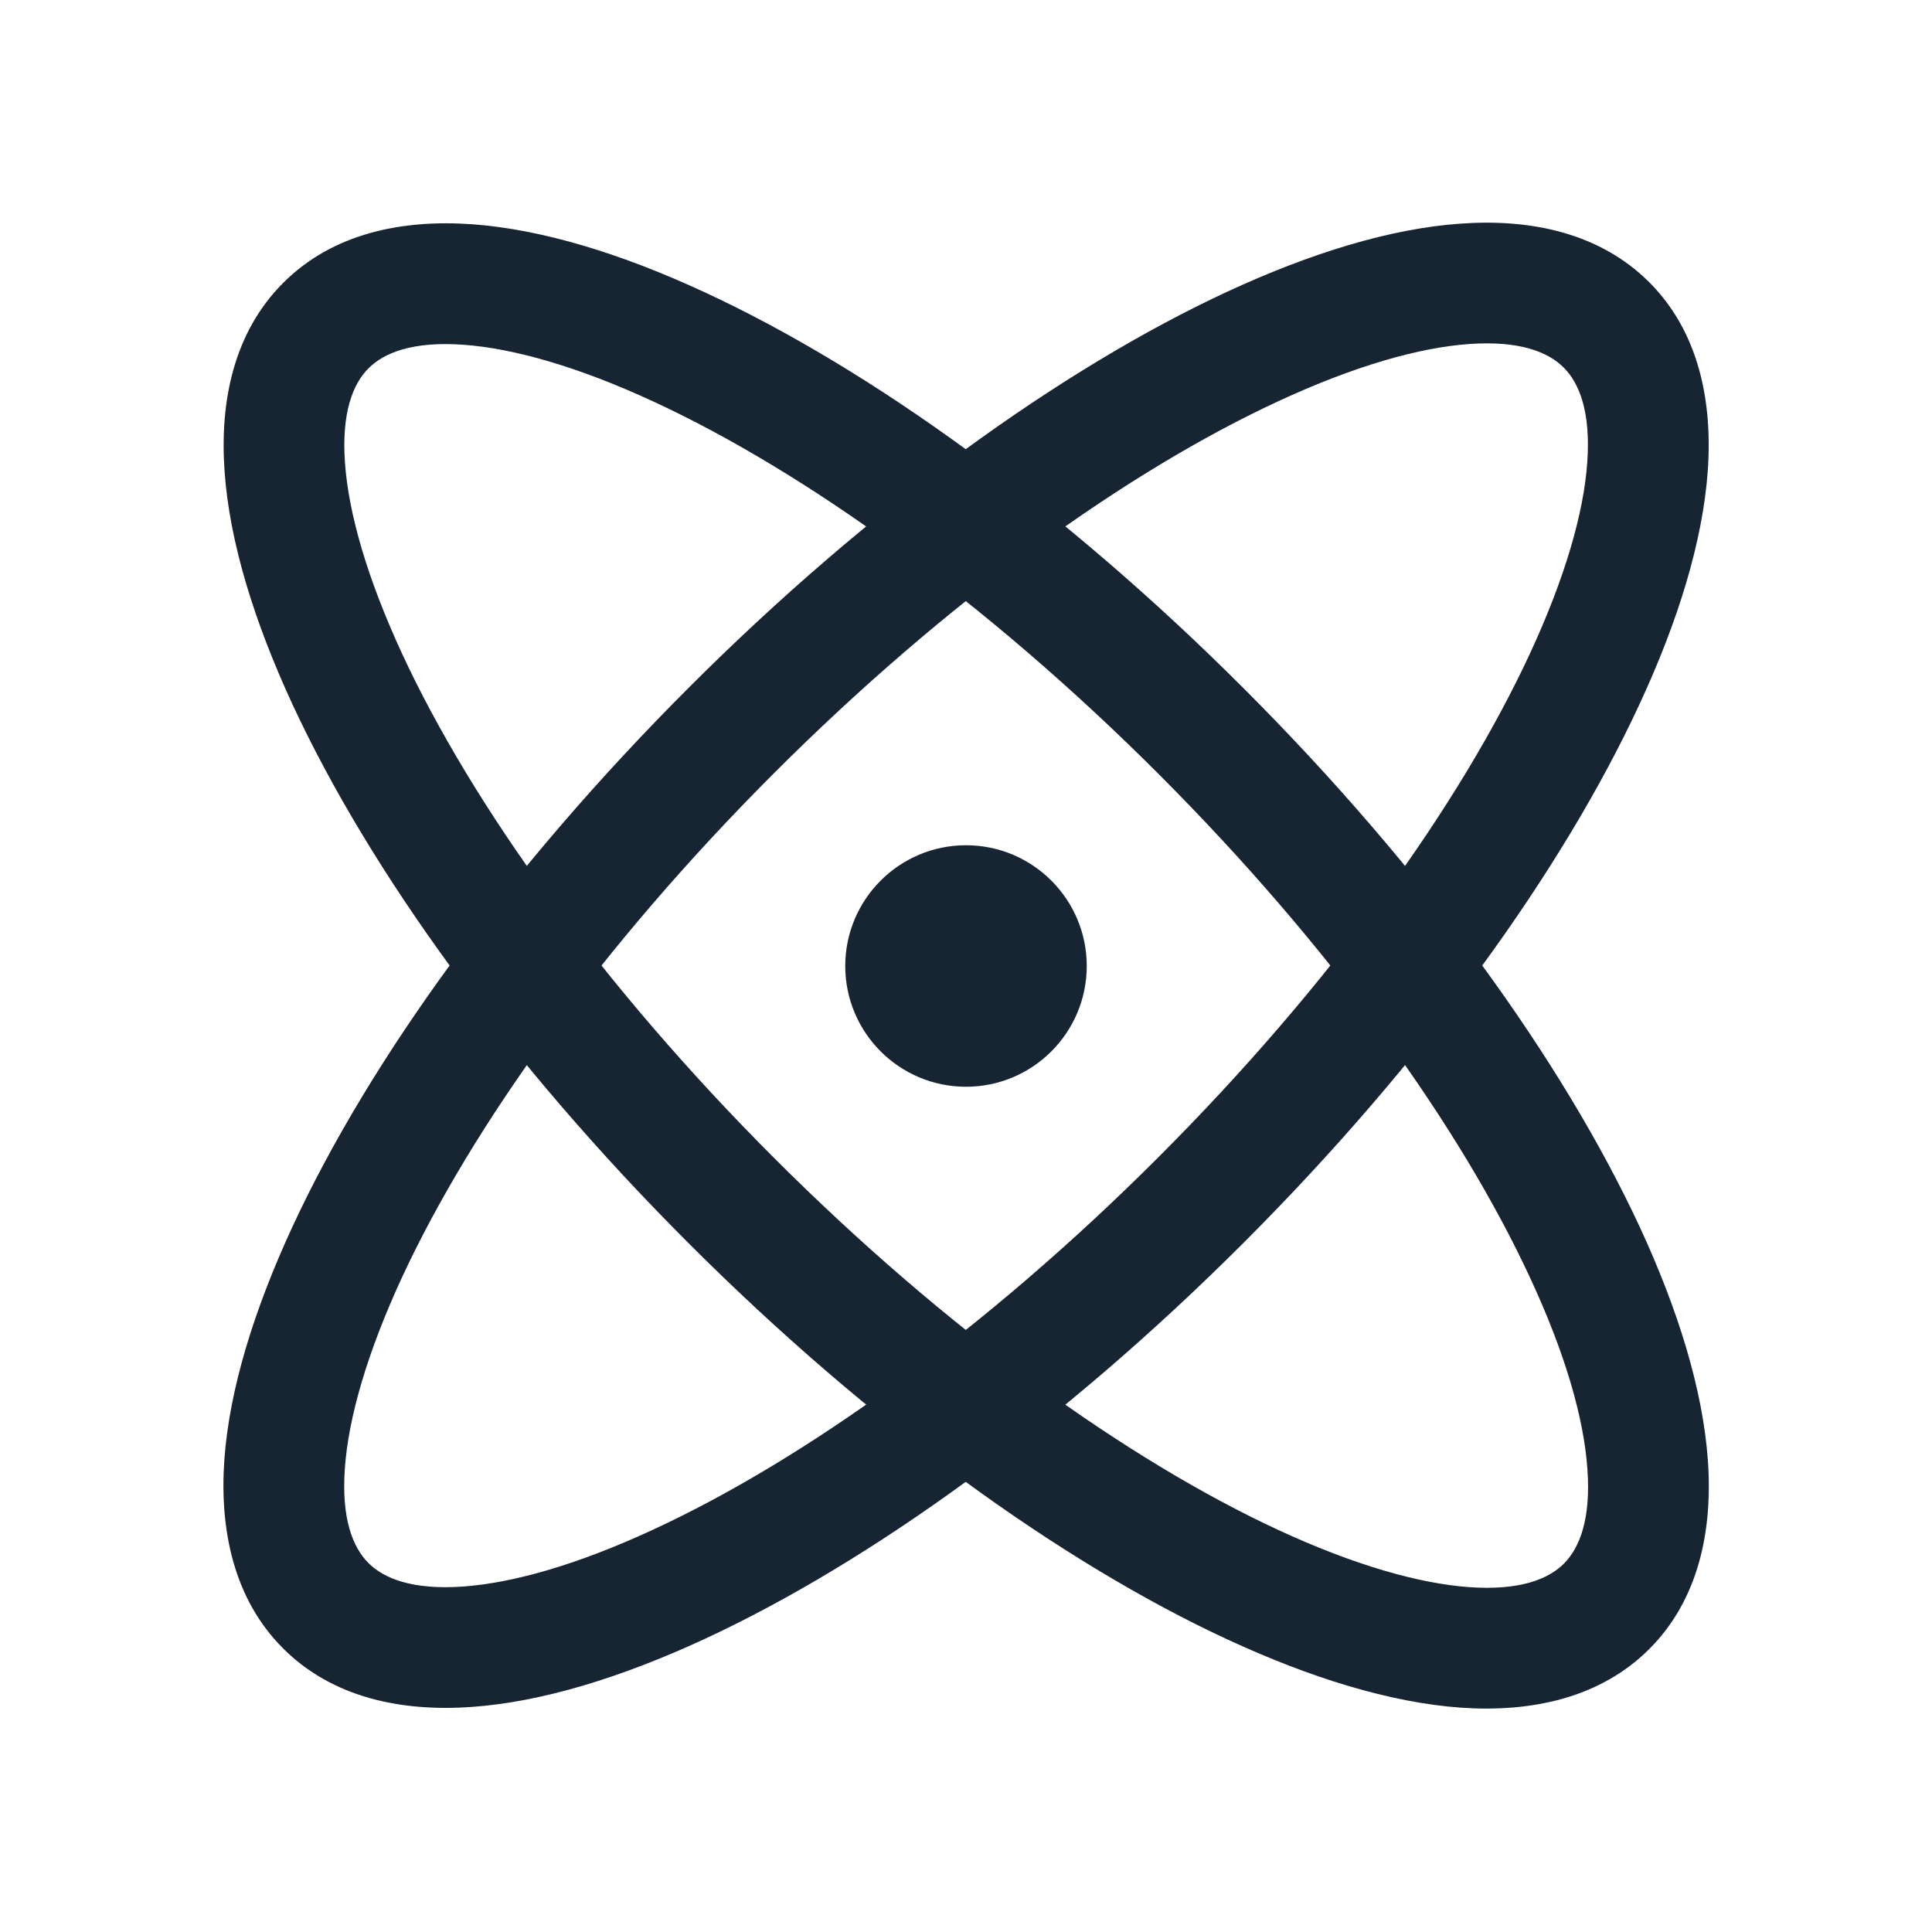
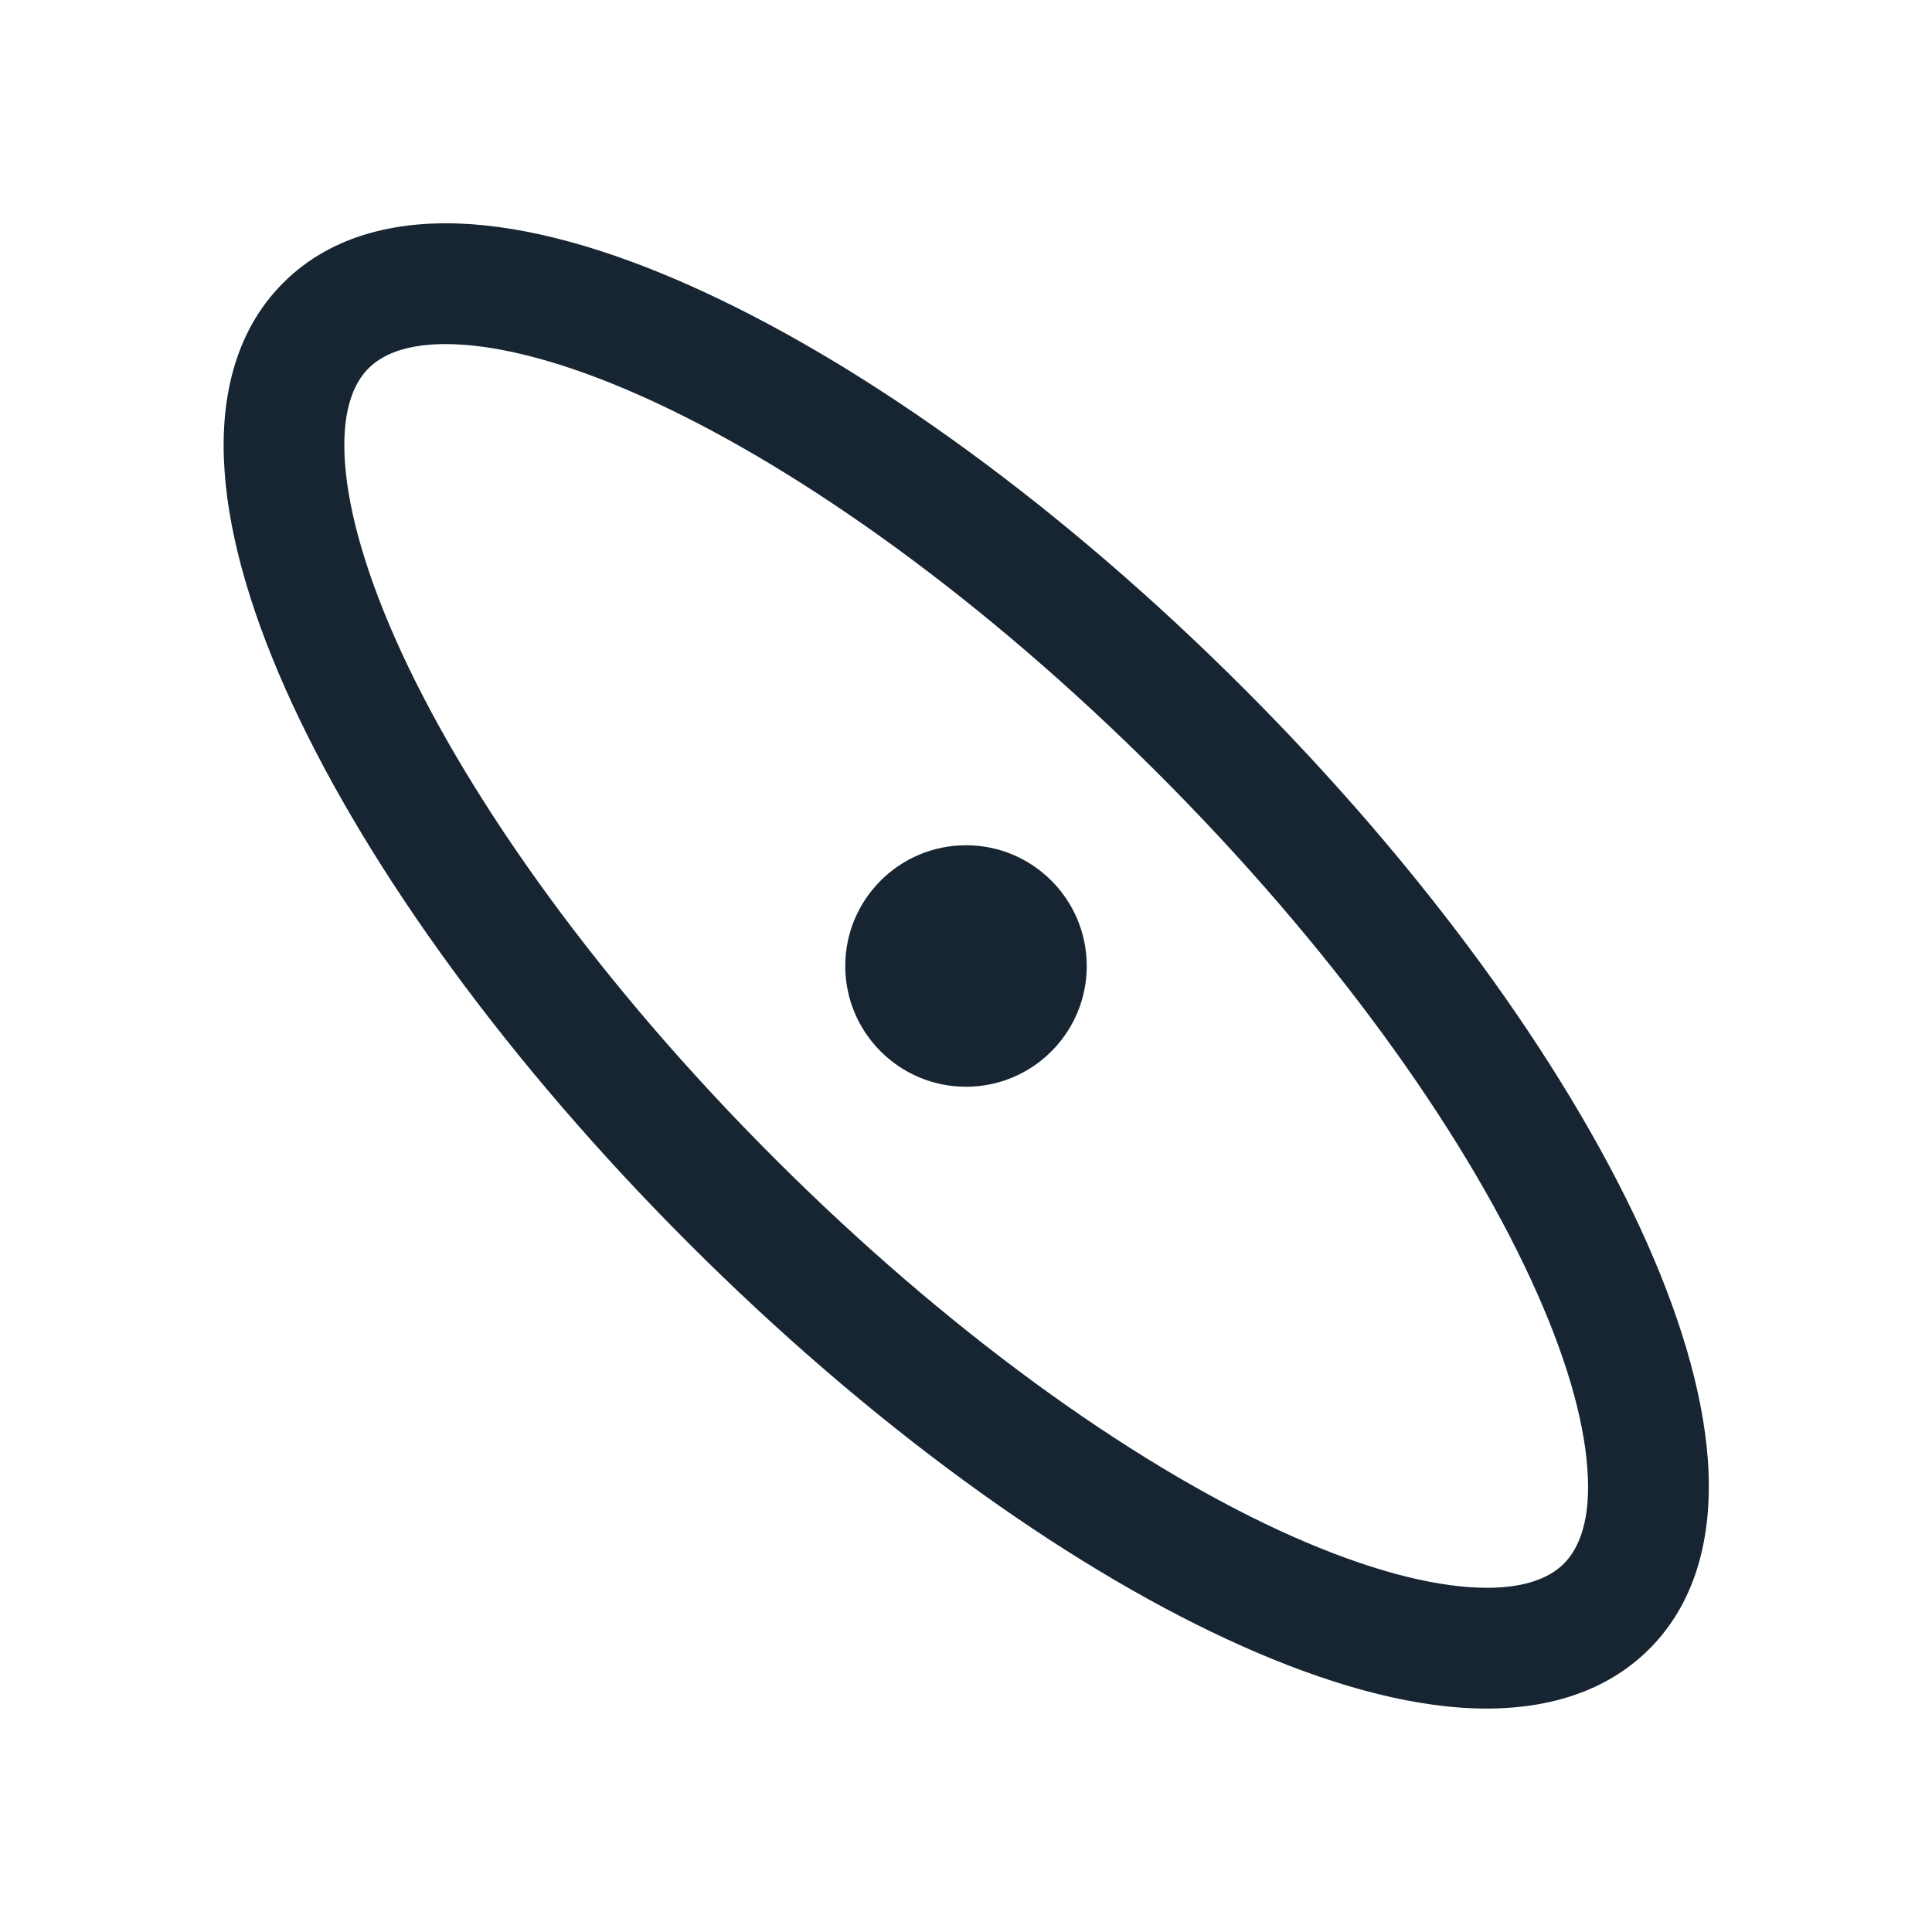
<svg xmlns="http://www.w3.org/2000/svg" width="16" height="16" viewBox="0 0 16 16" fill="none">
-   <path fill-rule="evenodd" clip-rule="evenodd" d="M10.586 3.323C9.34 3.9 7.844 4.969 6.41 6.403C4.976 7.837 3.907 9.334 3.329 10.579C3.04 11.204 2.886 11.74 2.856 12.159C2.826 12.58 2.923 12.816 3.051 12.944C3.179 13.072 3.415 13.169 3.835 13.139C4.254 13.109 4.791 12.955 5.415 12.665C6.661 12.088 8.158 11.019 9.592 9.585C11.026 8.151 12.095 6.654 12.672 5.409C12.961 4.784 13.116 4.248 13.145 3.829C13.175 3.408 13.078 3.172 12.95 3.044C12.822 2.916 12.586 2.819 12.166 2.849C11.747 2.879 11.211 3.033 10.586 3.323ZM12.095 1.852C12.676 1.81 13.248 1.928 13.658 2.337C14.067 2.746 14.184 3.318 14.143 3.9C14.101 4.483 13.898 5.142 13.579 5.829C12.941 7.207 11.794 8.797 10.299 10.292C8.804 11.787 7.213 12.934 5.836 13.573C5.149 13.891 4.49 14.095 3.907 14.136C3.325 14.178 2.753 14.06 2.344 13.651C1.935 13.242 1.817 12.669 1.858 12.088C1.9 11.505 2.104 10.846 2.422 10.159C3.06 8.781 4.208 7.191 5.703 5.696C7.197 4.201 8.788 3.054 10.165 2.415C10.852 2.097 11.511 1.893 12.095 1.852Z" fill="#172533" />
  <path fill-rule="evenodd" clip-rule="evenodd" d="M3.33 5.414C3.908 6.66 4.977 8.156 6.411 9.59C7.845 11.024 9.341 12.093 10.587 12.671C11.212 12.96 11.748 13.114 12.167 13.144C12.588 13.174 12.824 13.077 12.952 12.949C13.079 12.821 13.177 12.585 13.146 12.165C13.117 11.746 12.963 11.209 12.673 10.585C12.096 9.339 11.027 7.842 9.593 6.408C8.159 4.974 6.662 3.905 5.417 3.328C4.792 3.038 4.255 2.885 3.837 2.855C3.416 2.825 3.18 2.922 3.052 3.05C2.924 3.178 2.827 3.414 2.857 3.834C2.887 4.253 3.041 4.789 3.33 5.414ZM1.86 3.905C1.818 3.324 1.936 2.752 2.345 2.343C2.754 1.933 3.326 1.816 3.908 1.857C4.491 1.899 5.15 2.102 5.837 2.421C7.215 3.059 8.805 4.206 10.3 5.701C11.795 7.196 12.942 8.787 13.581 10.164C13.899 10.851 14.102 11.51 14.144 12.094C14.185 12.675 14.068 13.247 13.659 13.656C13.25 14.065 12.677 14.183 12.096 14.142C11.513 14.1 10.853 13.896 10.167 13.578C8.789 12.94 7.199 11.792 5.704 10.297C4.209 8.803 3.062 7.212 2.423 5.835C2.105 5.148 1.901 4.489 1.86 3.905Z" fill="#172533" />
  <path d="M9 8C9 8.552 8.552 9 8 9C7.448 9 7 8.552 7 8C7 7.448 7.448 7 8 7C8.552 7 9 7.448 9 8Z" fill="#172533" />
</svg>